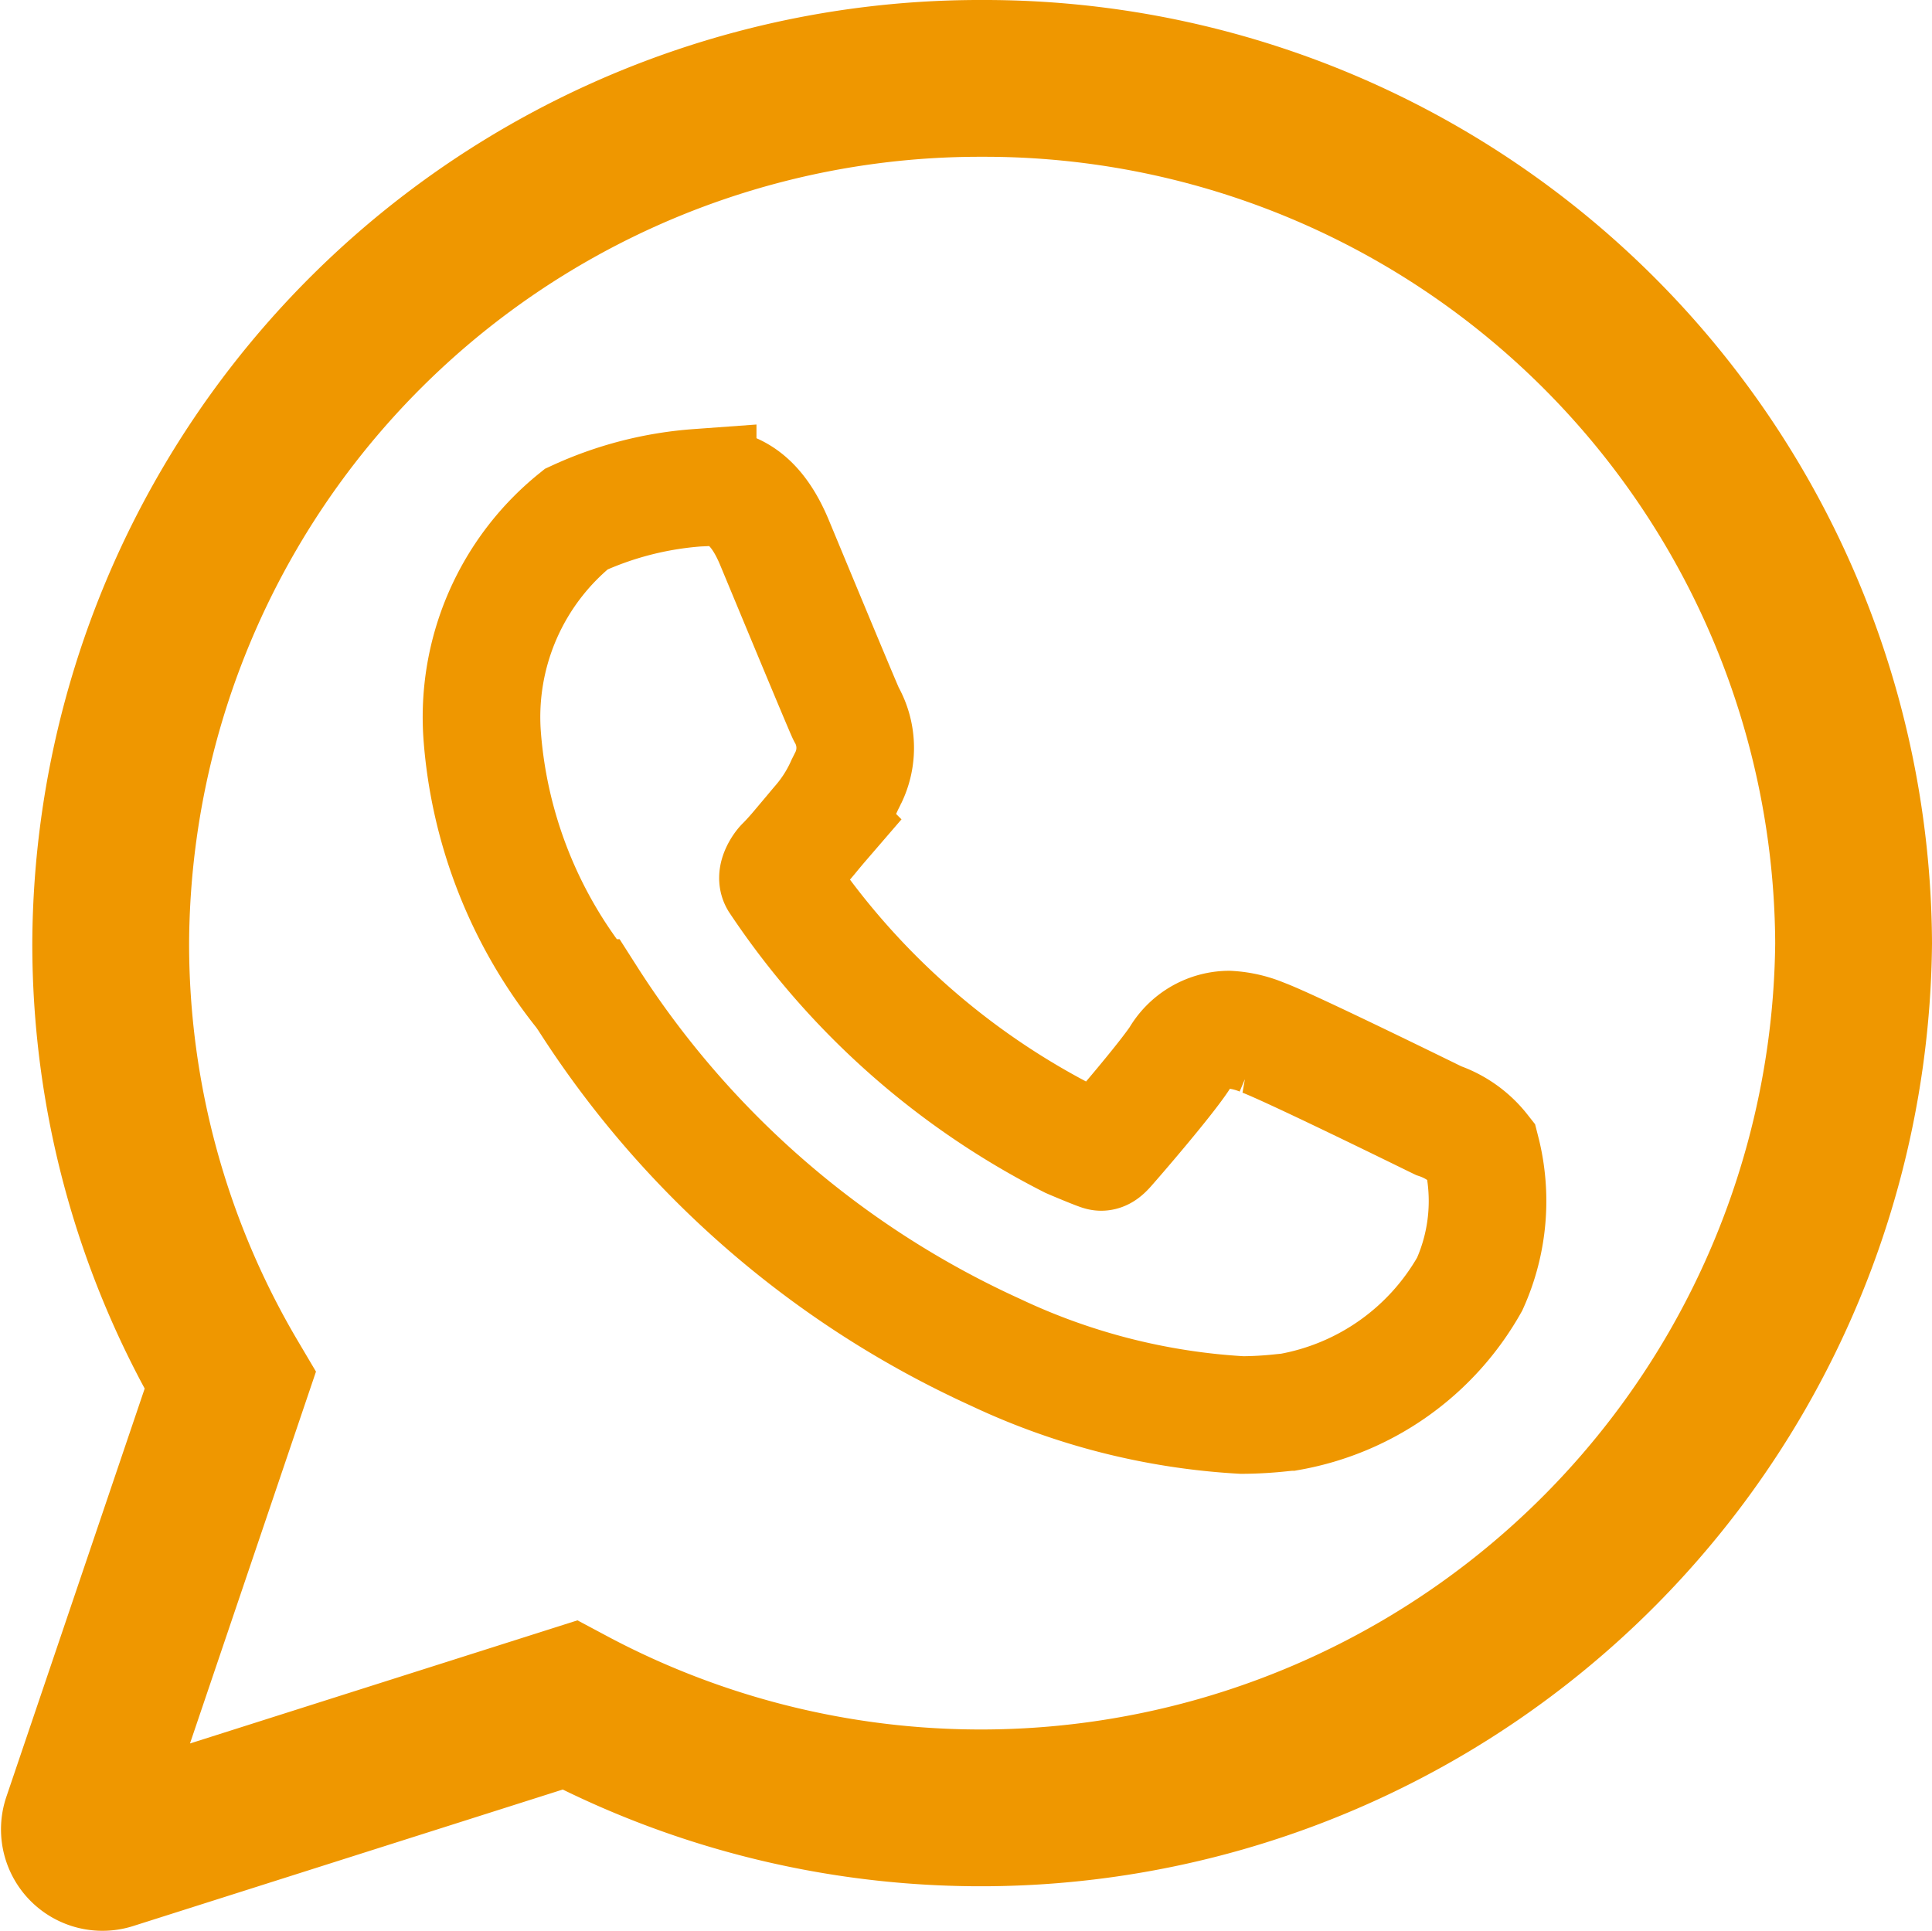
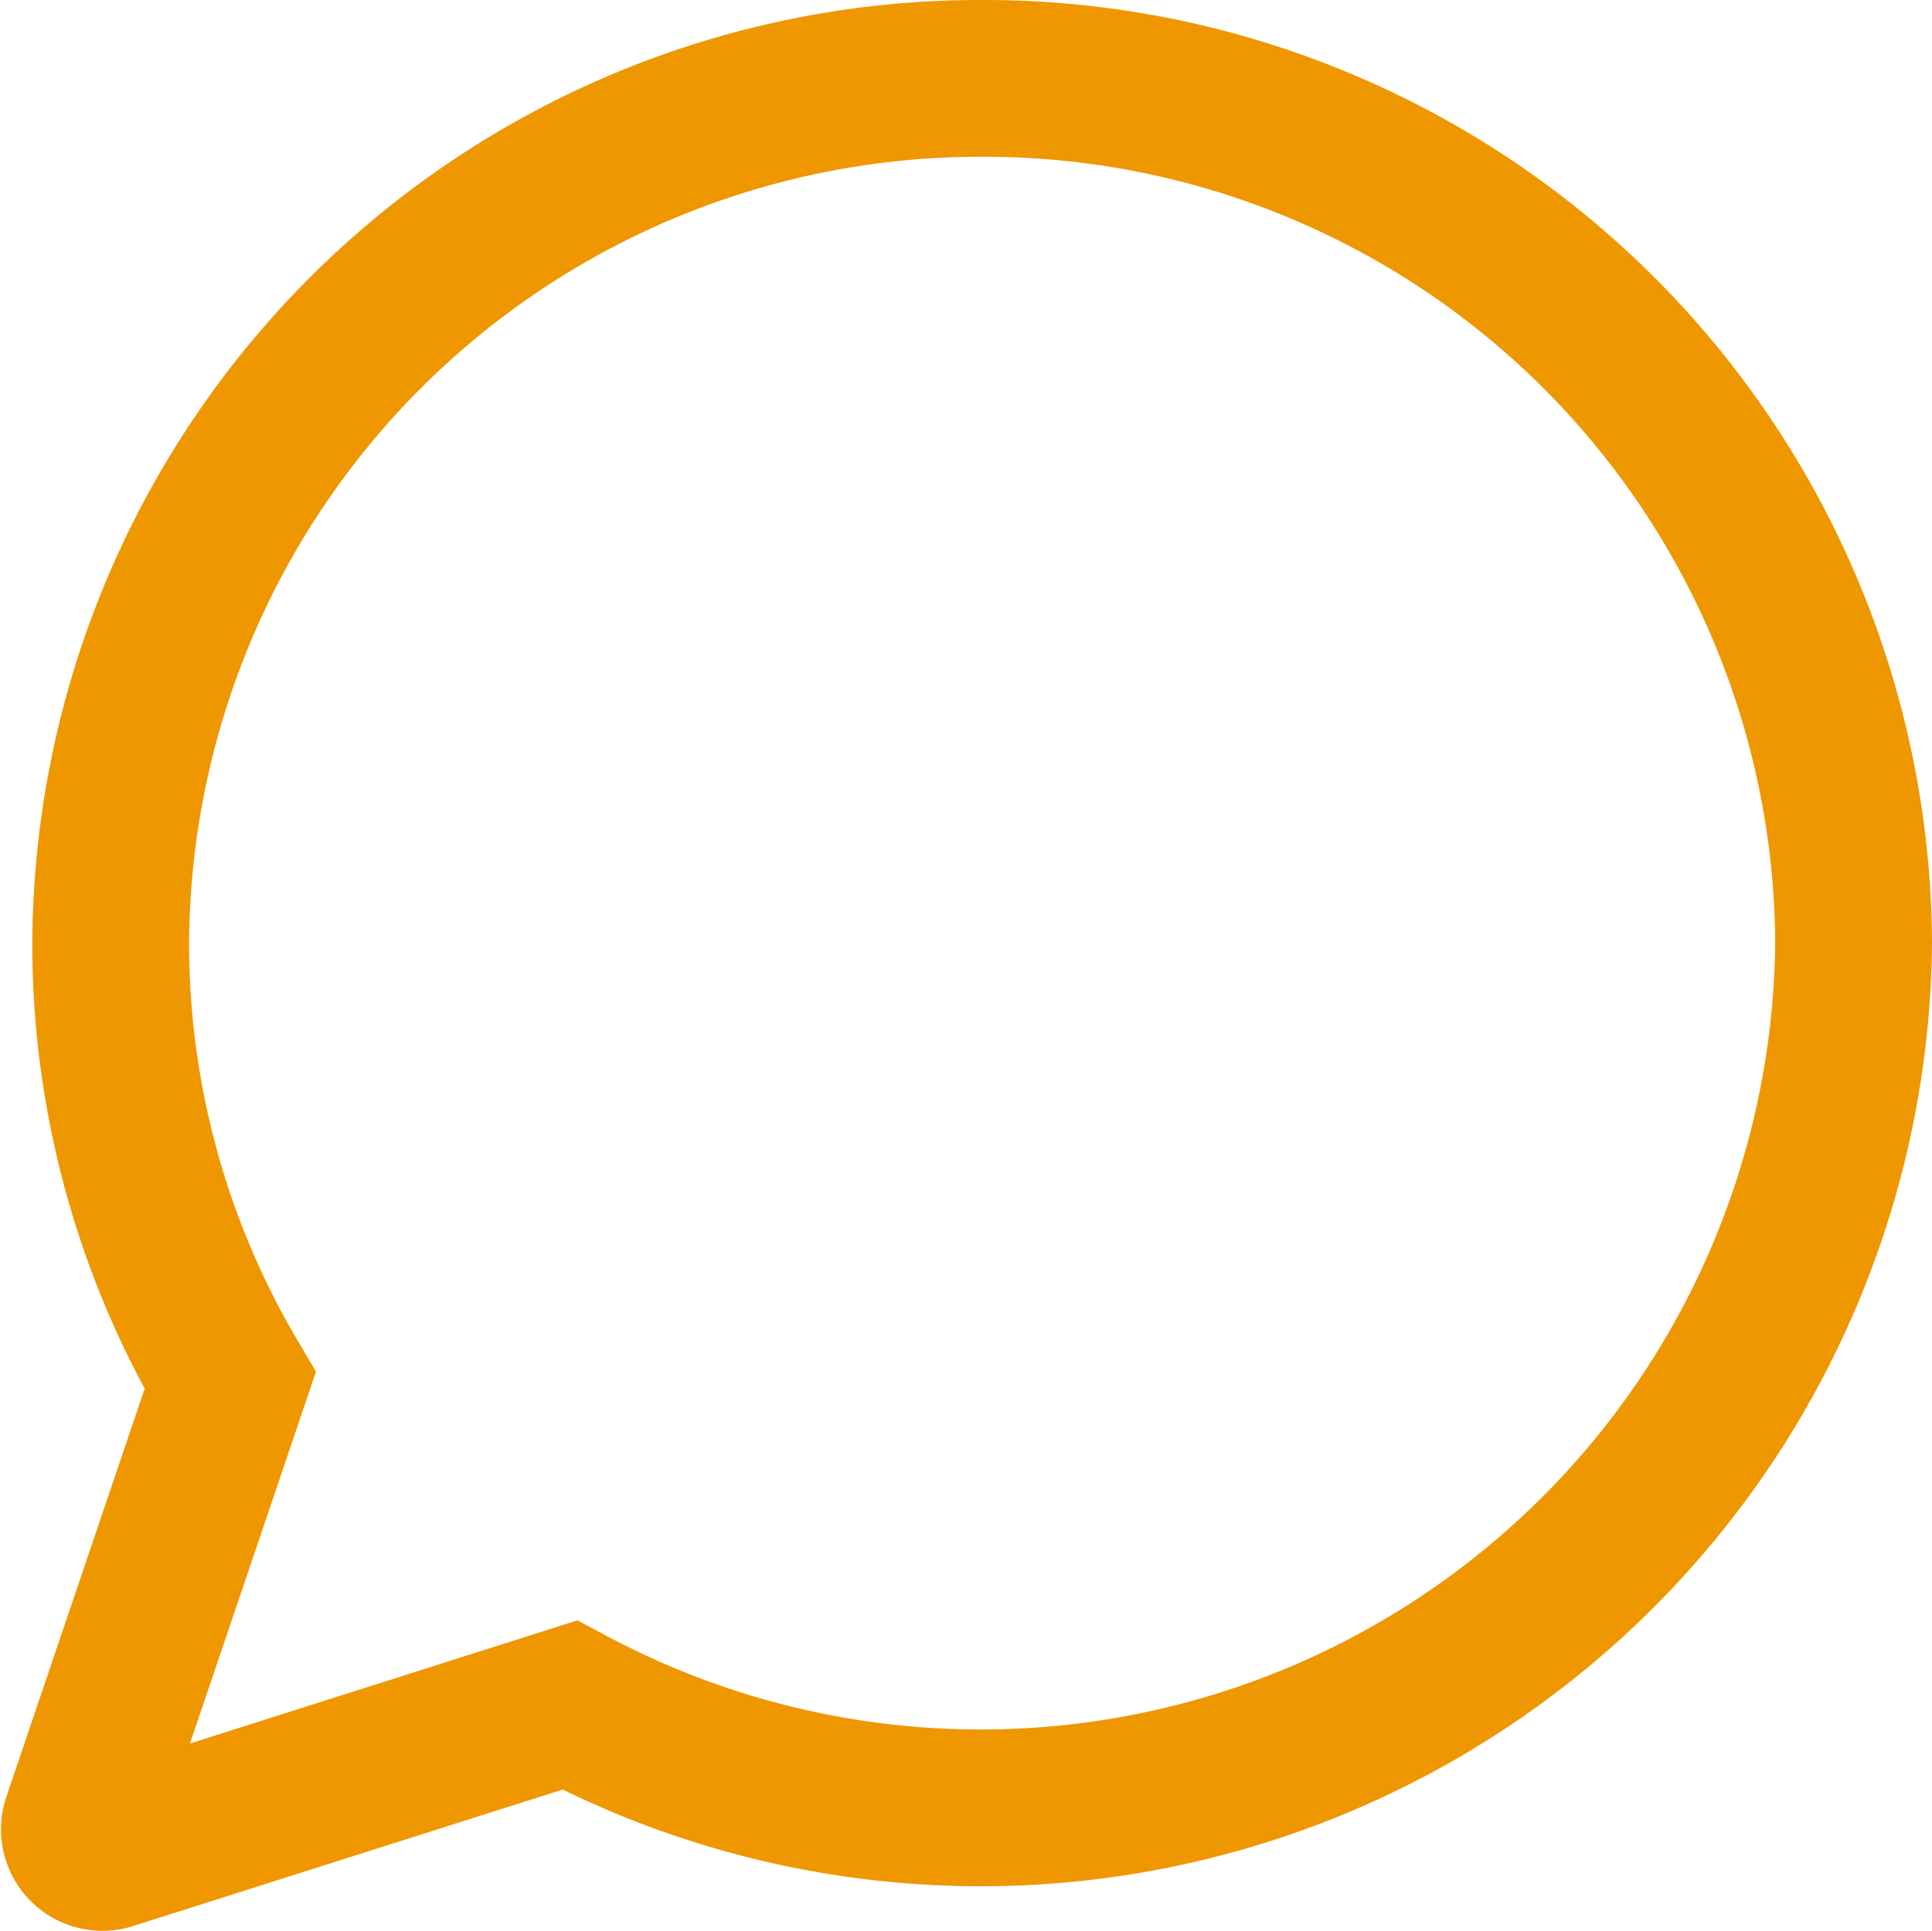
<svg xmlns="http://www.w3.org/2000/svg" width="24.643" height="24.632" viewBox="0 0 24.643 24.632">
  <g id="whatsapp" transform="translate(1.012 1)">
    <g id="XMLID_468_">
      <path id="XMLID_470_" d="M11.517,0A11.087,11.087,0,0,0,.4,11.032a10.951,10.951,0,0,0,1.524,5.579L.016,22.243a.294.294,0,0,0,.367.374l5.872-1.866a11.134,11.134,0,0,0,16.376-9.719A11.086,11.086,0,0,0,11.517,0Z" transform="translate(0)" fill="none" stroke="#ef9700" stroke-width="2" />
    </g>
-     <path id="XMLID_469_" d="M93.09,87.725c-.05-.024-1.913-.941-2.244-1.061a1.289,1.289,0,0,0-.434-.1.739.739,0,0,0-.628.372c-.186.277-.75.935-.924,1.132-.023.026-.054.057-.072.057s-.305-.119-.392-.157a9.805,9.805,0,0,1-3.724-3.308c-.03-.051.043-.168.078-.2.1-.1.211-.233.318-.361.05-.061.1-.121.15-.179a2.007,2.007,0,0,0,.3-.48l.042-.084a.869.869,0,0,0-.025-.818c-.044-.088-.831-1.987-.914-2.186-.2-.481-.467-.706-.836-.706-.034,0,0,0-.144.006a4.466,4.466,0,0,0-1.549.4,3.243,3.243,0,0,0-1.2,2.759,5.947,5.947,0,0,0,1.289,3.274c.01.013.027.039.053.076a12.138,12.138,0,0,0,5.206,4.52,8.468,8.468,0,0,0,3.145.8h0a4.916,4.916,0,0,0,.512-.03l.091-.009a3.306,3.306,0,0,0,2.3-1.631,2.579,2.579,0,0,0,.147-1.7A1.176,1.176,0,0,0,93.09,87.725Z" transform="translate(-75.754 -74.43)" fill="none" stroke="#ef9700" stroke-width="1.5" />
  </g>
</svg>